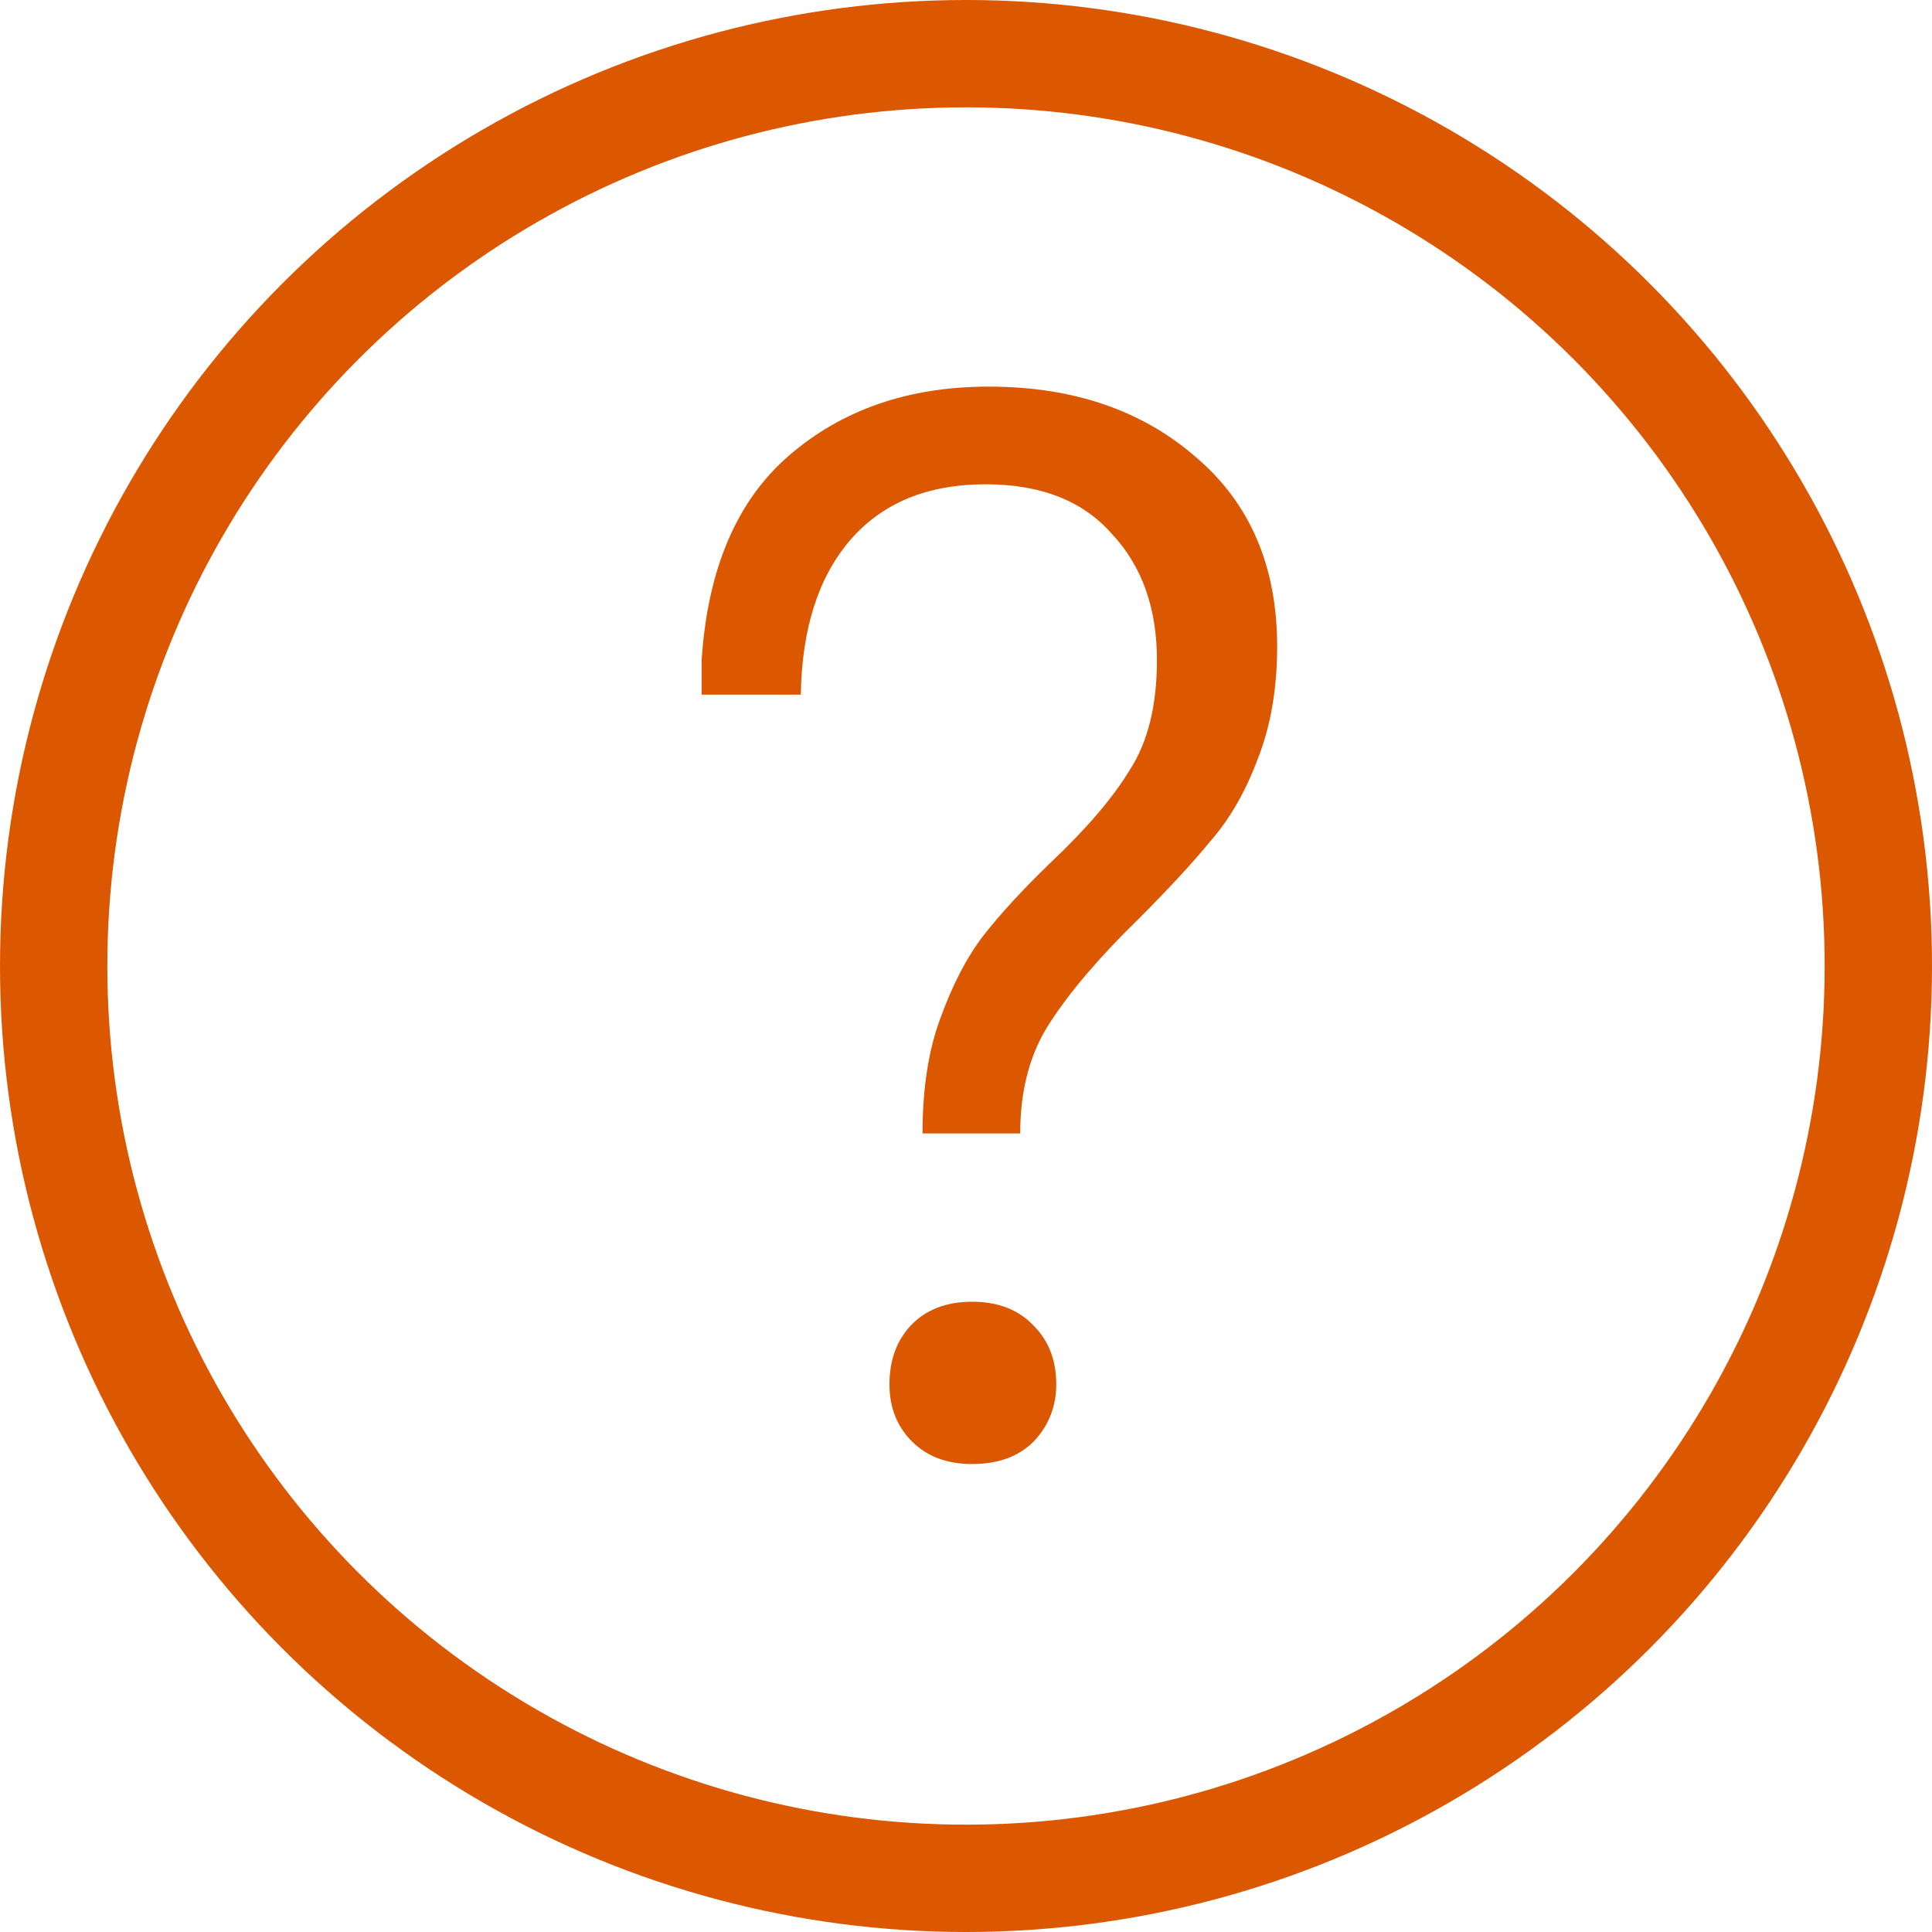
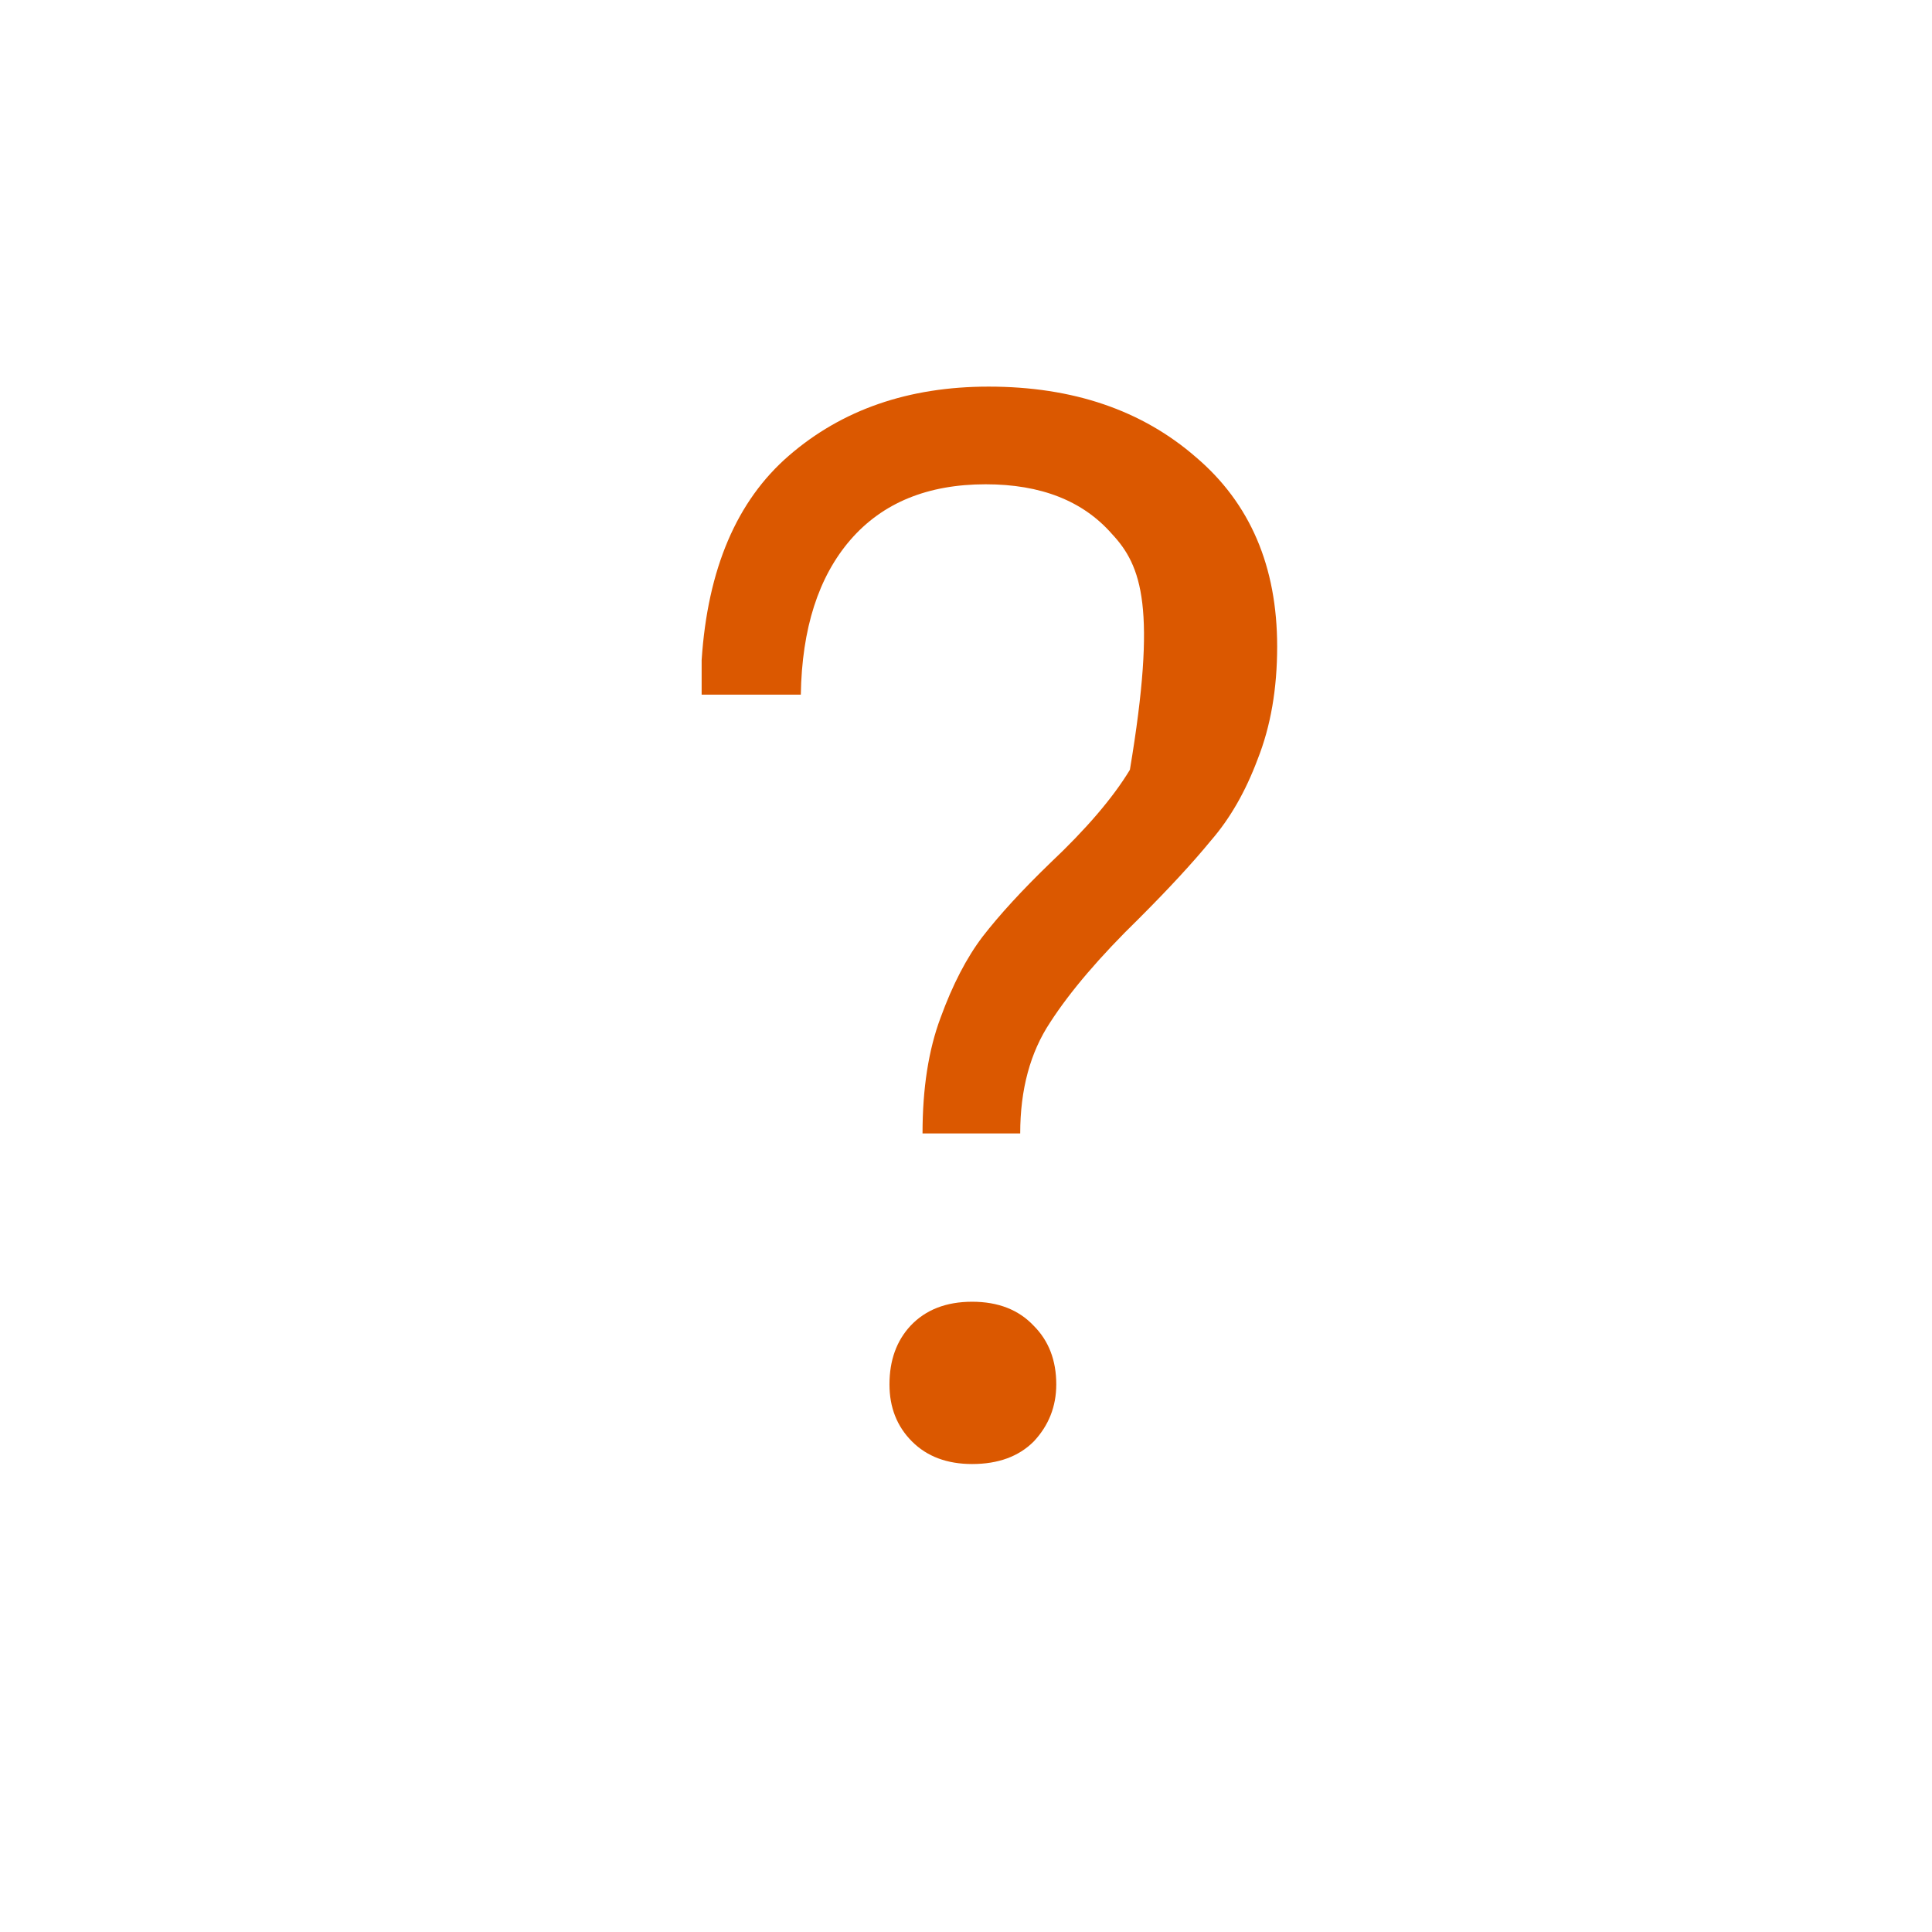
<svg xmlns="http://www.w3.org/2000/svg" width="18" height="18" viewBox="0 0 18 18" fill="none">
-   <circle cx="9" cy="9" r="8.5" stroke="#DB5800" />
-   <path d="M8.595 10.56C8.595 10.14 8.651 9.781 8.763 9.482C8.875 9.174 9.006 8.922 9.155 8.726C9.314 8.521 9.524 8.292 9.785 8.04C10.121 7.723 10.369 7.433 10.527 7.172C10.695 6.911 10.779 6.57 10.779 6.15C10.779 5.665 10.639 5.273 10.359 4.974C10.089 4.666 9.697 4.512 9.183 4.512C8.642 4.512 8.222 4.685 7.923 5.03C7.625 5.375 7.471 5.856 7.461 6.472H6.537V6.15C6.593 5.301 6.864 4.666 7.349 4.246C7.844 3.817 8.465 3.602 9.211 3.602C9.995 3.602 10.639 3.821 11.143 4.26C11.647 4.689 11.899 5.277 11.899 6.024C11.899 6.416 11.839 6.766 11.717 7.074C11.605 7.373 11.461 7.625 11.283 7.83C11.115 8.035 10.891 8.278 10.611 8.558C10.247 8.913 9.972 9.235 9.785 9.524C9.599 9.804 9.505 10.149 9.505 10.56H8.595ZM8.287 12.898C8.287 12.674 8.353 12.492 8.483 12.352C8.623 12.203 8.815 12.128 9.057 12.128C9.3 12.128 9.491 12.203 9.631 12.352C9.771 12.492 9.841 12.674 9.841 12.898C9.841 13.103 9.771 13.281 9.631 13.43C9.491 13.57 9.3 13.64 9.057 13.64C8.824 13.64 8.637 13.57 8.497 13.43C8.357 13.29 8.287 13.113 8.287 12.898Z" fill="#DB5800" />
+   <path d="M8.595 10.56C8.595 10.14 8.651 9.781 8.763 9.482C8.875 9.174 9.006 8.922 9.155 8.726C9.314 8.521 9.524 8.292 9.785 8.04C10.121 7.723 10.369 7.433 10.527 7.172C10.779 5.665 10.639 5.273 10.359 4.974C10.089 4.666 9.697 4.512 9.183 4.512C8.642 4.512 8.222 4.685 7.923 5.03C7.625 5.375 7.471 5.856 7.461 6.472H6.537V6.15C6.593 5.301 6.864 4.666 7.349 4.246C7.844 3.817 8.465 3.602 9.211 3.602C9.995 3.602 10.639 3.821 11.143 4.26C11.647 4.689 11.899 5.277 11.899 6.024C11.899 6.416 11.839 6.766 11.717 7.074C11.605 7.373 11.461 7.625 11.283 7.83C11.115 8.035 10.891 8.278 10.611 8.558C10.247 8.913 9.972 9.235 9.785 9.524C9.599 9.804 9.505 10.149 9.505 10.56H8.595ZM8.287 12.898C8.287 12.674 8.353 12.492 8.483 12.352C8.623 12.203 8.815 12.128 9.057 12.128C9.3 12.128 9.491 12.203 9.631 12.352C9.771 12.492 9.841 12.674 9.841 12.898C9.841 13.103 9.771 13.281 9.631 13.43C9.491 13.57 9.3 13.64 9.057 13.64C8.824 13.64 8.637 13.57 8.497 13.43C8.357 13.29 8.287 13.113 8.287 12.898Z" fill="#DB5800" />
</svg>